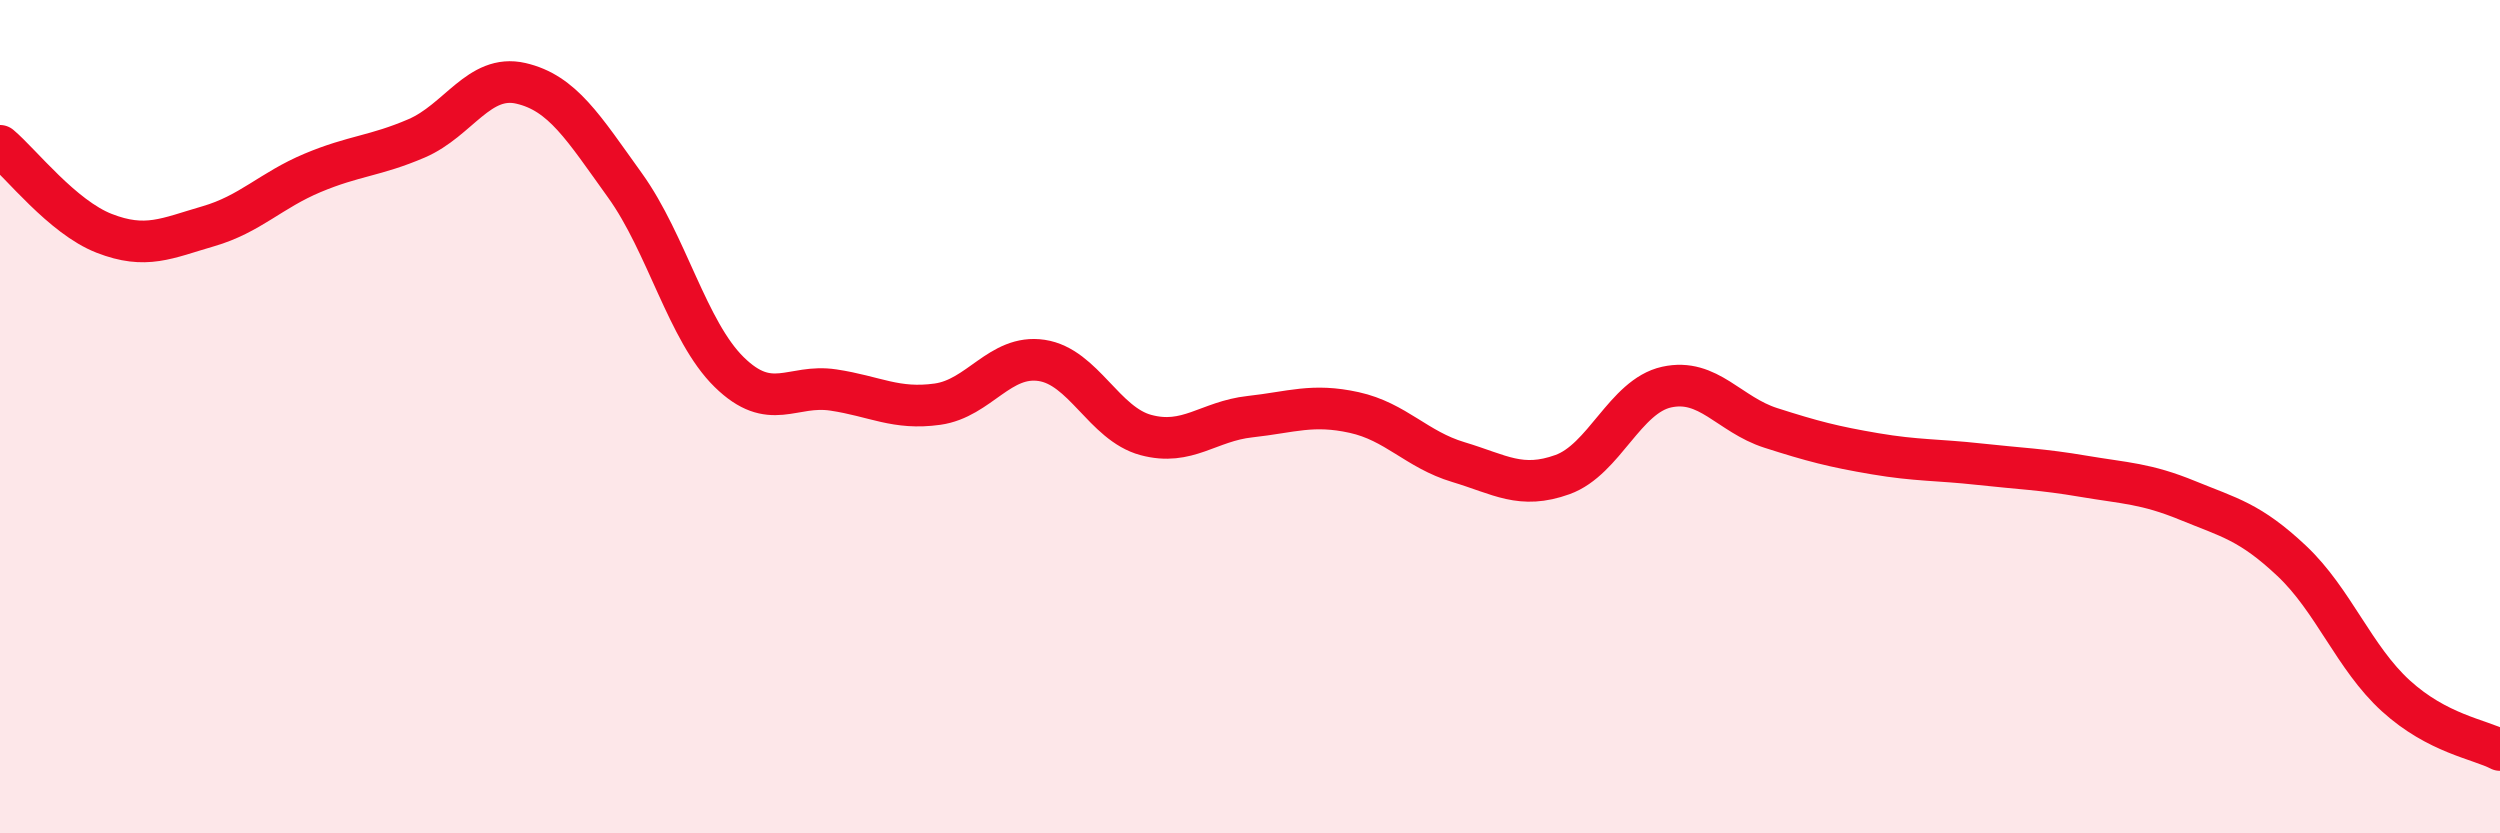
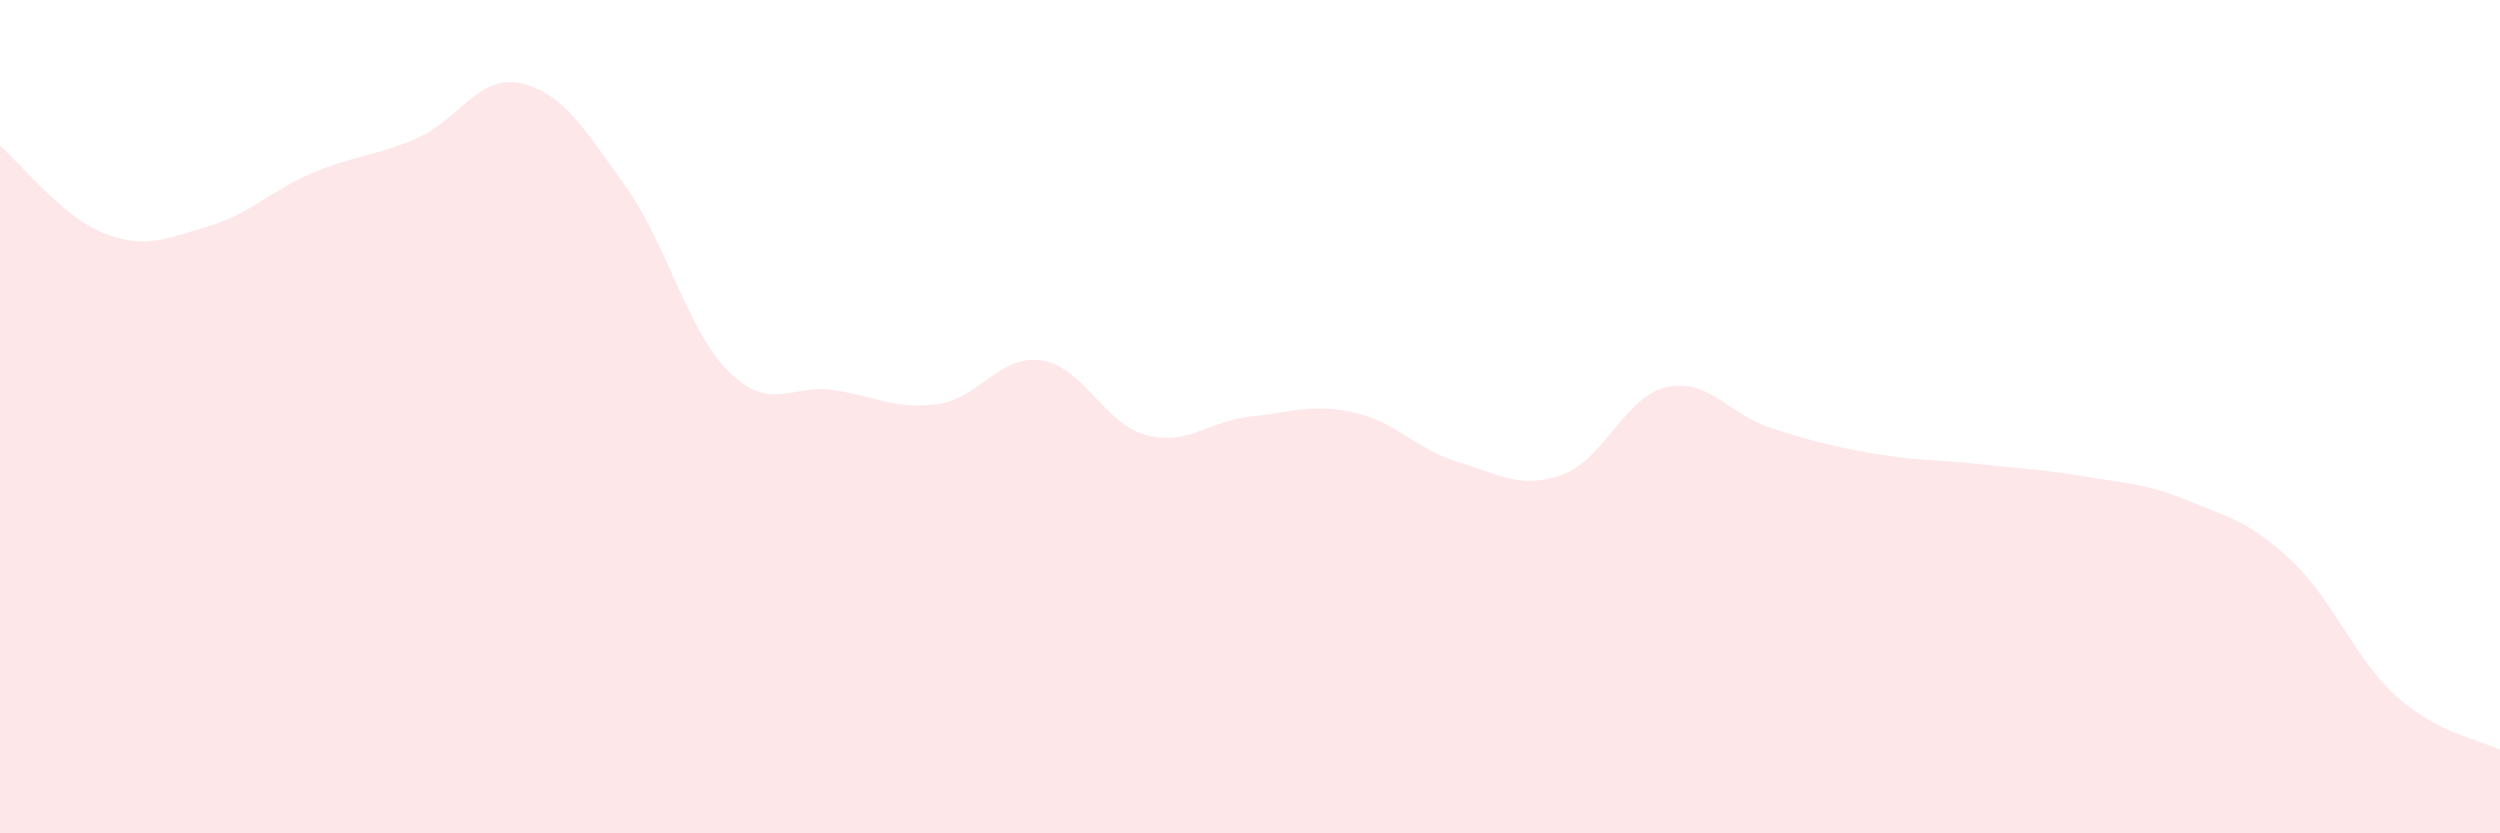
<svg xmlns="http://www.w3.org/2000/svg" width="60" height="20" viewBox="0 0 60 20">
  <path d="M 0,3.5 C 0.5,3.92 1.5,5.21 2.5,5.6 C 3.5,5.99 4,5.72 5,5.43 C 6,5.14 6.5,4.57 7.5,4.15 C 8.5,3.73 9,3.75 10,3.32 C 11,2.89 11.5,1.77 12.5,2 C 13.5,2.23 14,3.06 15,4.45 C 16,5.84 16.5,7.95 17.5,8.93 C 18.5,9.91 19,9.21 20,9.36 C 21,9.51 21.5,9.84 22.5,9.7 C 23.5,9.56 24,8.5 25,8.65 C 26,8.8 26.5,10.17 27.5,10.44 C 28.5,10.71 29,10.11 30,10 C 31,9.89 31.5,9.68 32.5,9.9 C 33.5,10.12 34,10.79 35,11.09 C 36,11.39 36.5,11.75 37.5,11.39 C 38.5,11.03 39,9.51 40,9.29 C 41,9.07 41.5,9.95 42.5,10.27 C 43.5,10.59 44,10.72 45,10.89 C 46,11.06 46.5,11.03 47.5,11.14 C 48.5,11.25 49,11.26 50,11.43 C 51,11.6 51.5,11.6 52.5,12.01 C 53.5,12.42 54,12.52 55,13.46 C 56,14.4 56.5,15.79 57.5,16.7 C 58.5,17.61 59.5,17.74 60,18L60 20L0 20Z" fill="#EB0A25" opacity="0.1" stroke-linecap="round" stroke-linejoin="round" />
-   <path d="M 0,3.5 C 0.5,3.92 1.5,5.21 2.5,5.6 C 3.5,5.99 4,5.72 5,5.43 C 6,5.14 6.5,4.57 7.5,4.15 C 8.5,3.73 9,3.75 10,3.32 C 11,2.89 11.5,1.77 12.5,2 C 13.5,2.23 14,3.06 15,4.45 C 16,5.84 16.5,7.95 17.5,8.93 C 18.5,9.91 19,9.21 20,9.36 C 21,9.51 21.5,9.84 22.5,9.7 C 23.5,9.56 24,8.5 25,8.65 C 26,8.8 26.5,10.17 27.5,10.44 C 28.5,10.71 29,10.11 30,10 C 31,9.89 31.5,9.68 32.5,9.9 C 33.5,10.12 34,10.79 35,11.09 C 36,11.39 36.5,11.75 37.5,11.39 C 38.5,11.03 39,9.51 40,9.29 C 41,9.07 41.5,9.95 42.5,10.27 C 43.5,10.59 44,10.72 45,10.89 C 46,11.06 46.5,11.03 47.5,11.14 C 48.5,11.25 49,11.26 50,11.43 C 51,11.6 51.5,11.6 52.5,12.01 C 53.5,12.42 54,12.52 55,13.46 C 56,14.4 56.5,15.79 57.5,16.7 C 58.5,17.61 59.5,17.74 60,18" stroke="#EB0A25" stroke-width="1" fill="none" stroke-linecap="round" stroke-linejoin="round" />
</svg>